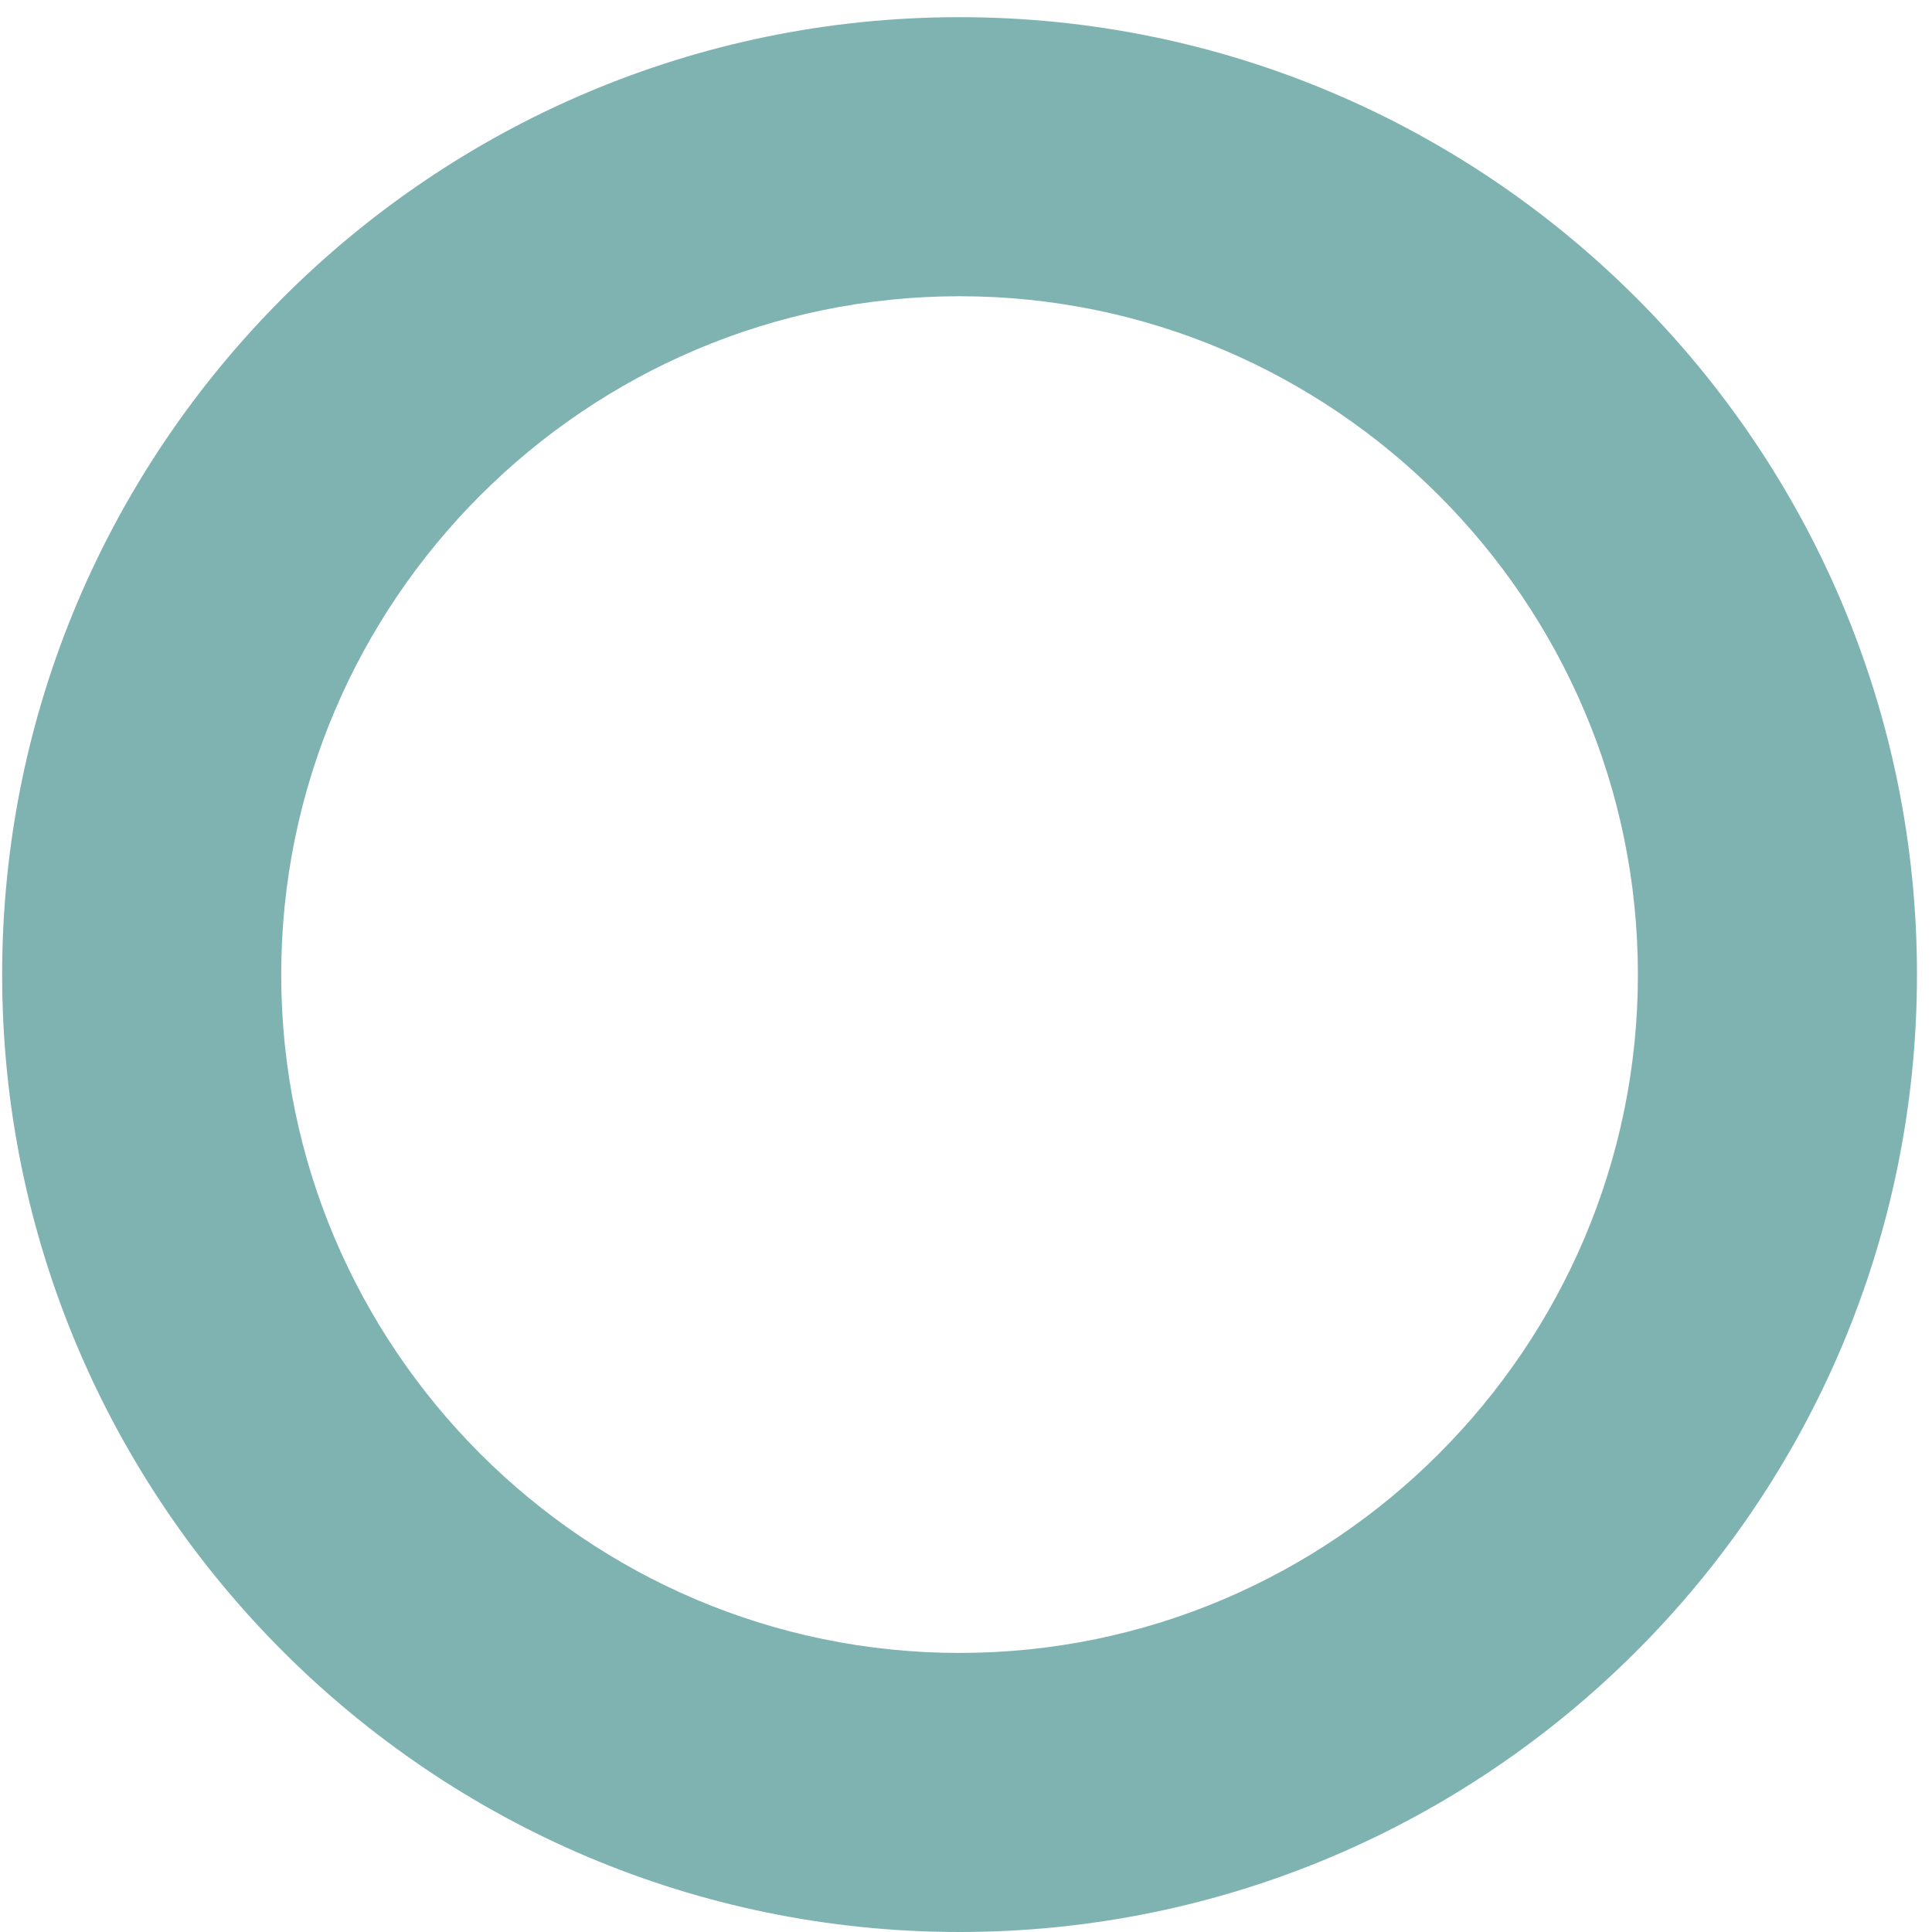
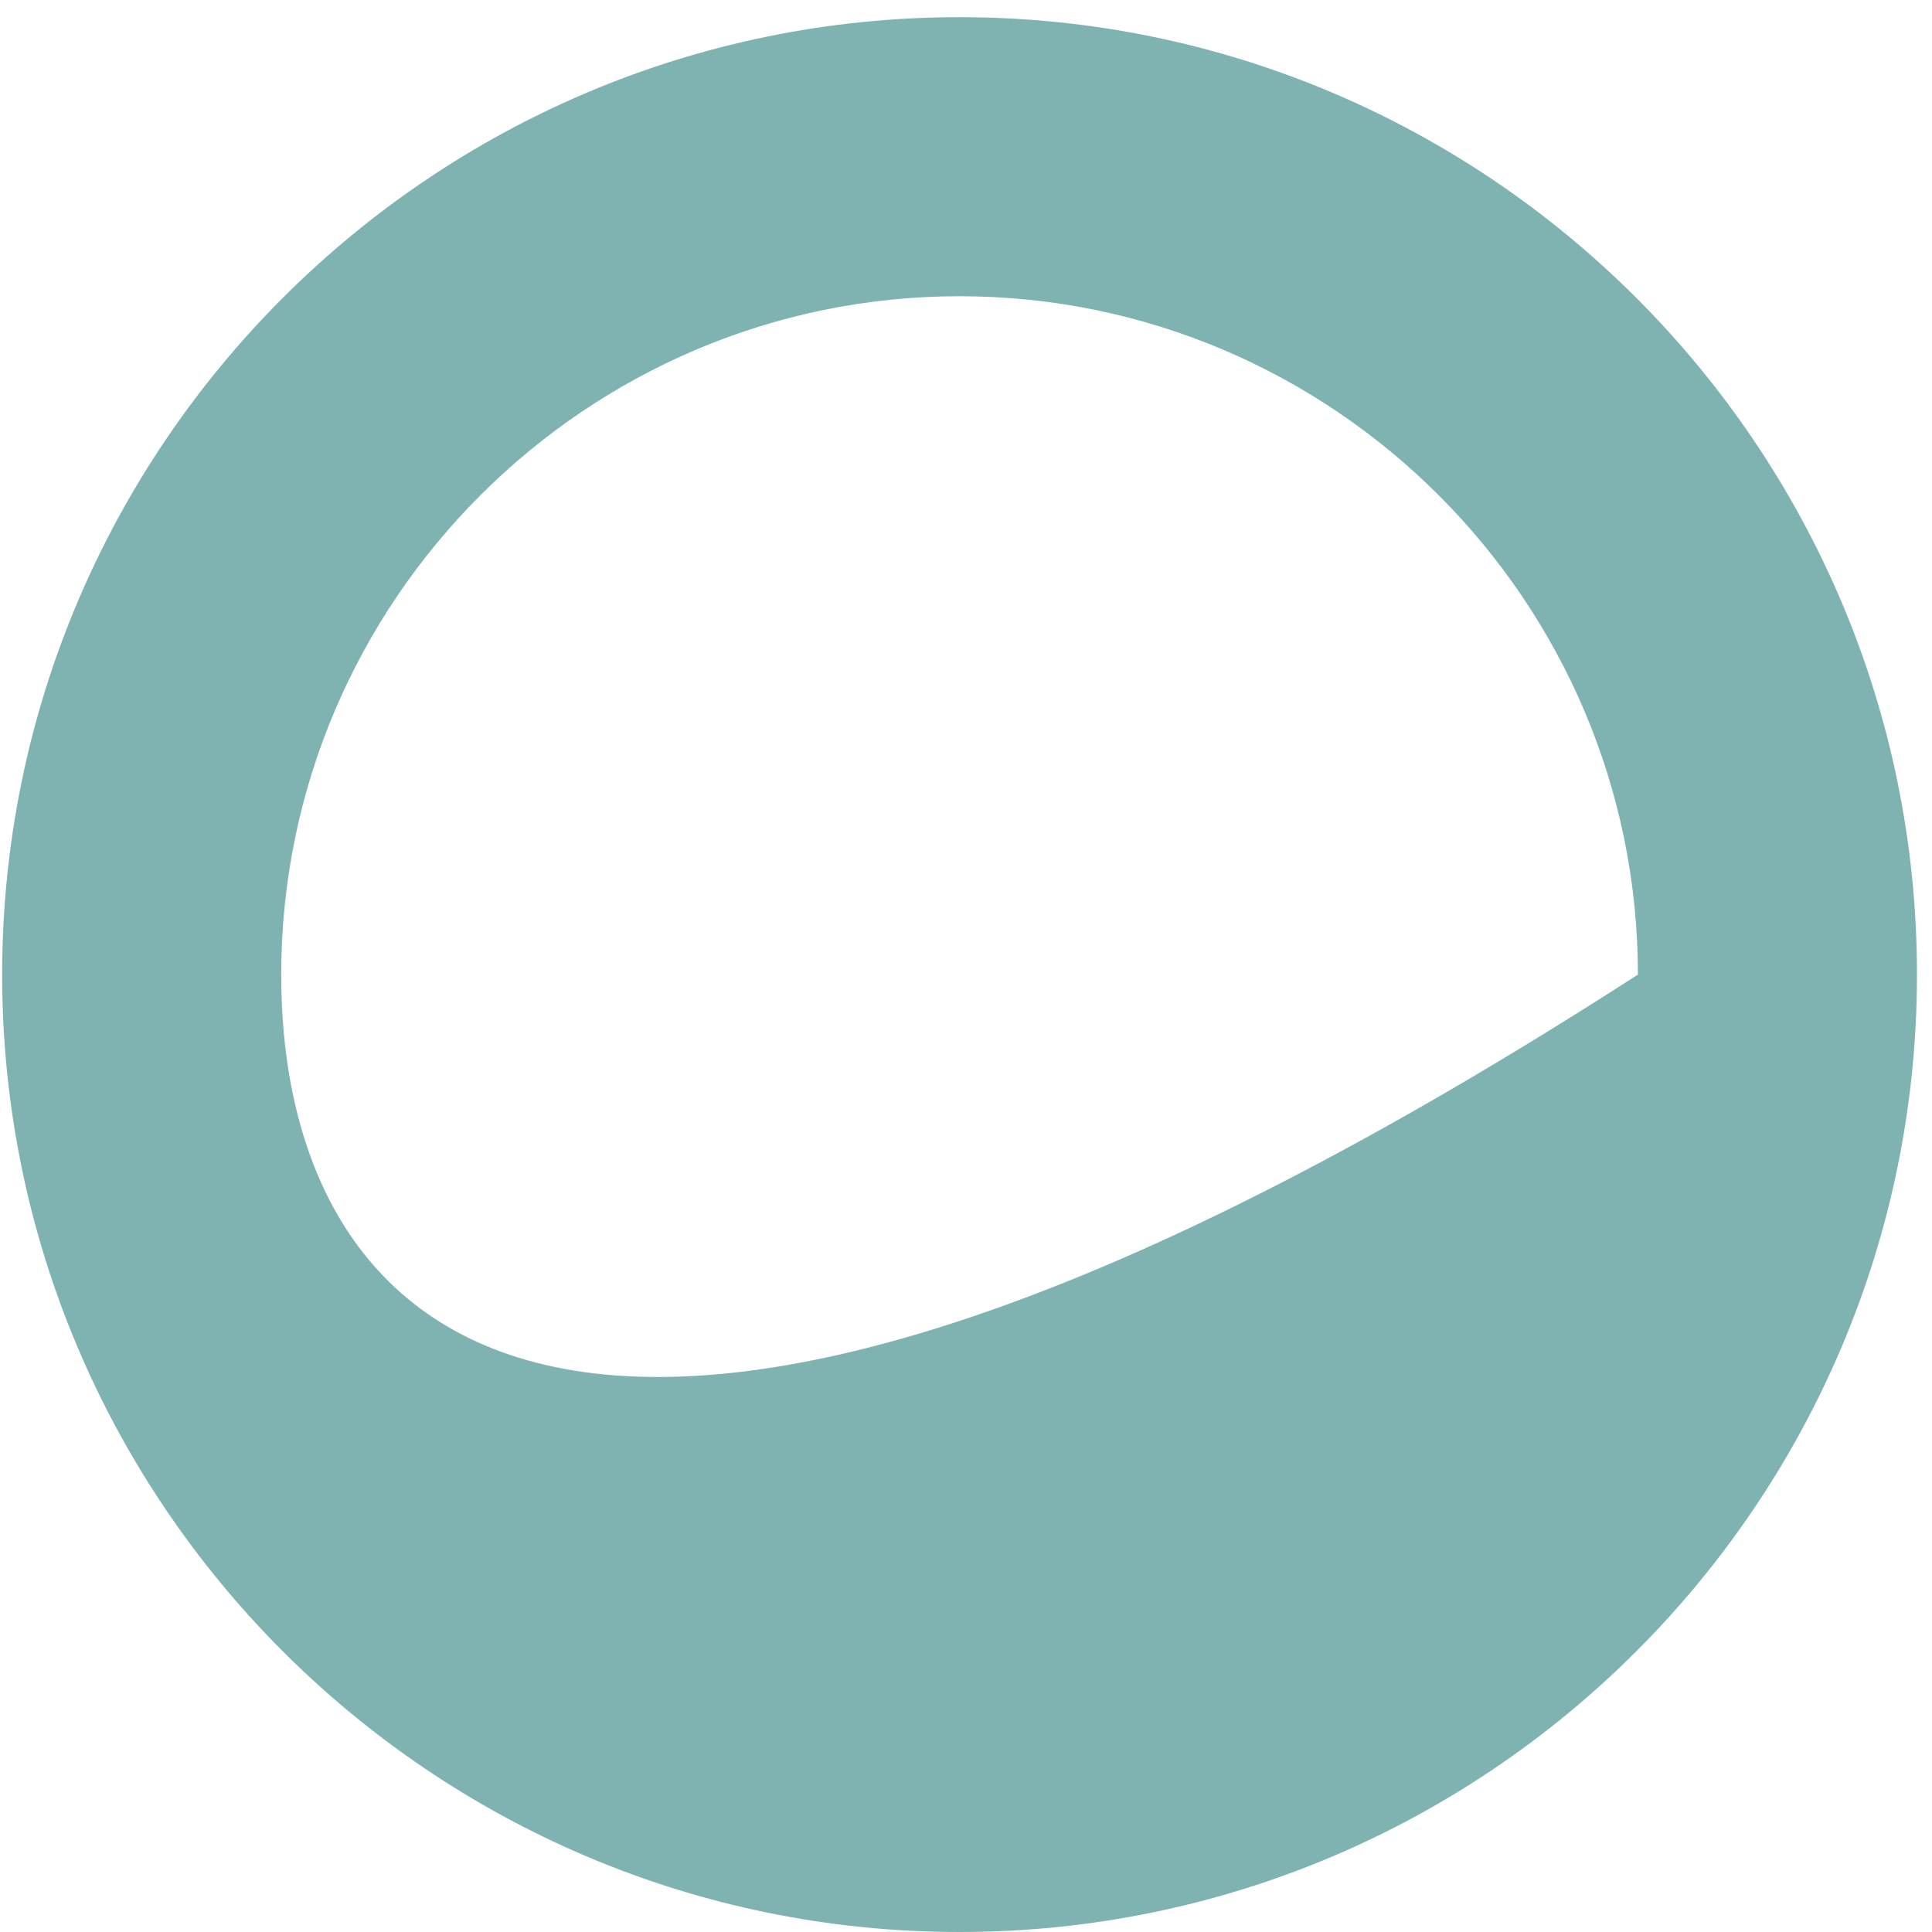
<svg xmlns="http://www.w3.org/2000/svg" width="90" height="90" viewBox="0 0 90 90" fill="none">
-   <path d="M44.7 13.8C62.1 13.8 76.3 28 76.3 45.4C76.3 62.8 62.1 77 44.7 77C27.3 77 13.1 62.8 13.1 45.4C13.1 28 27.3 13.8 44.7 13.8ZM44.7 0.8C20.1 0.8 0.1 20.8 0.1 45.4C0.1 70 20.1 90 44.7 90C69.3 90 89.3 70 89.3 45.4C89.3 20.8 69.3 0.8 44.7 0.8Z" fill="#7FB3B1" />
+   <path d="M44.7 13.8C62.1 13.8 76.3 28 76.3 45.4C27.3 77 13.1 62.8 13.1 45.4C13.1 28 27.3 13.8 44.7 13.8ZM44.7 0.8C20.1 0.8 0.1 20.8 0.1 45.4C0.1 70 20.1 90 44.7 90C69.3 90 89.3 70 89.3 45.4C89.3 20.8 69.3 0.8 44.7 0.8Z" fill="#7FB3B1" />
</svg>